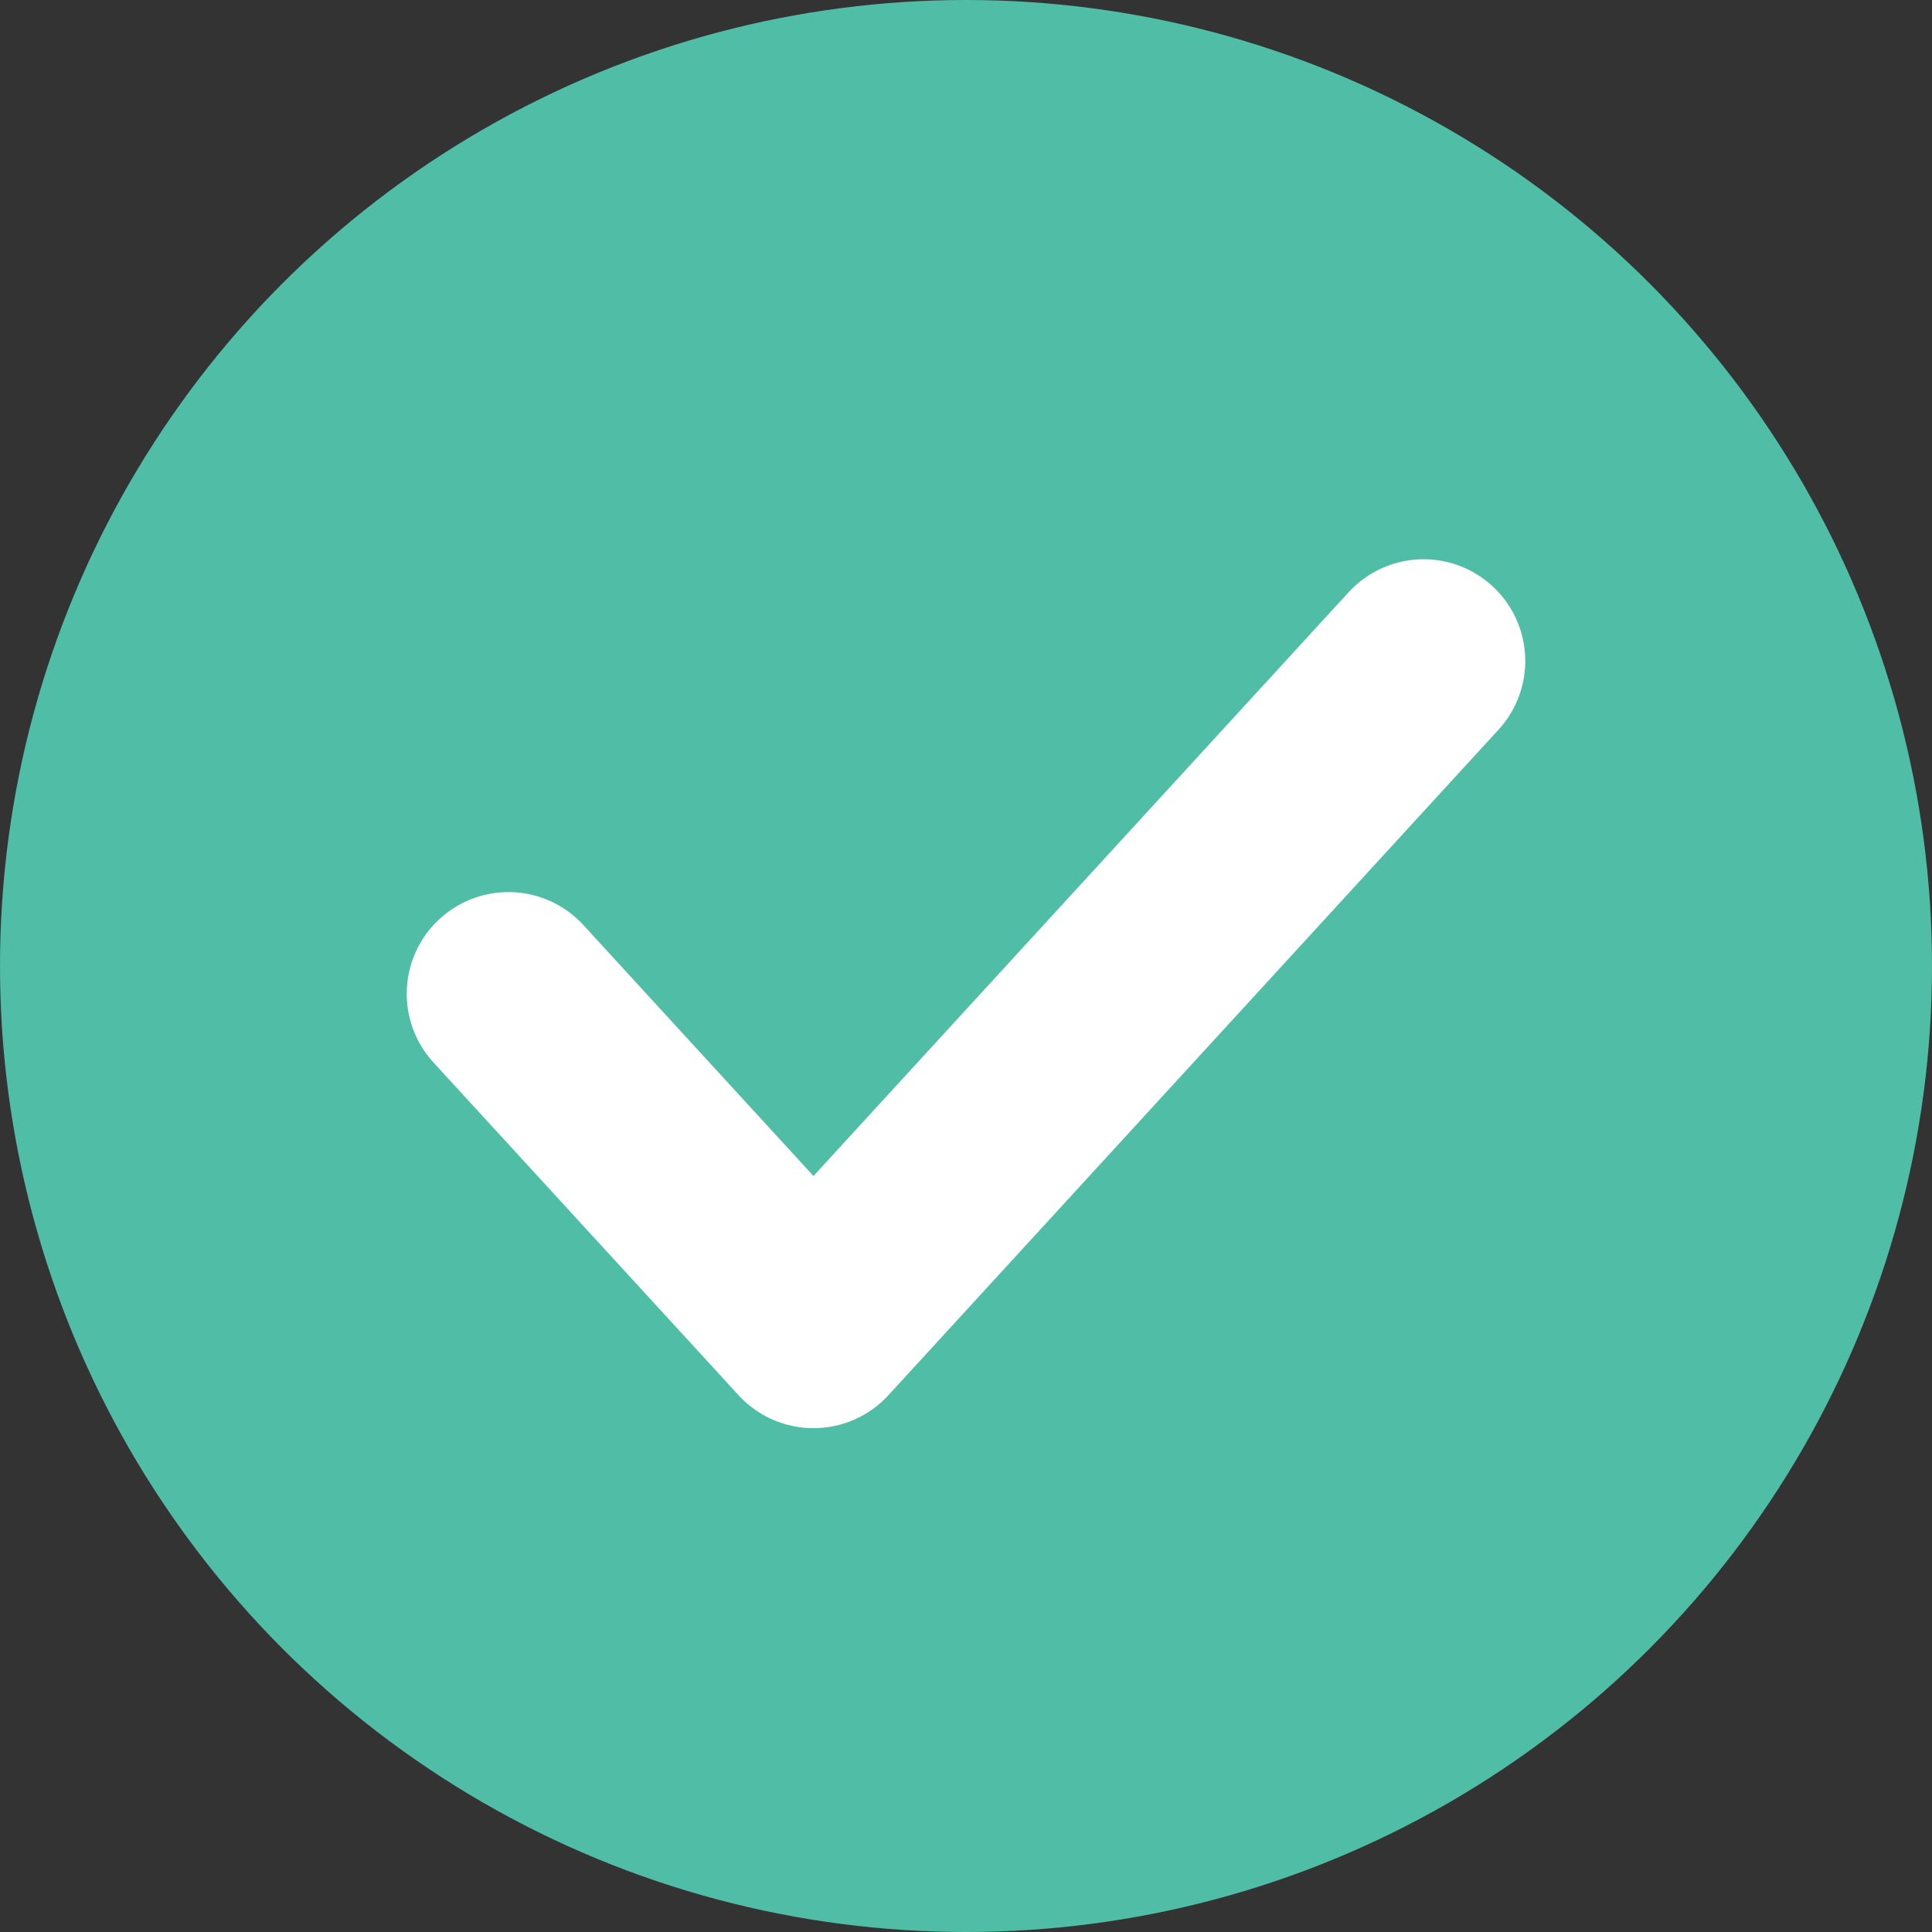
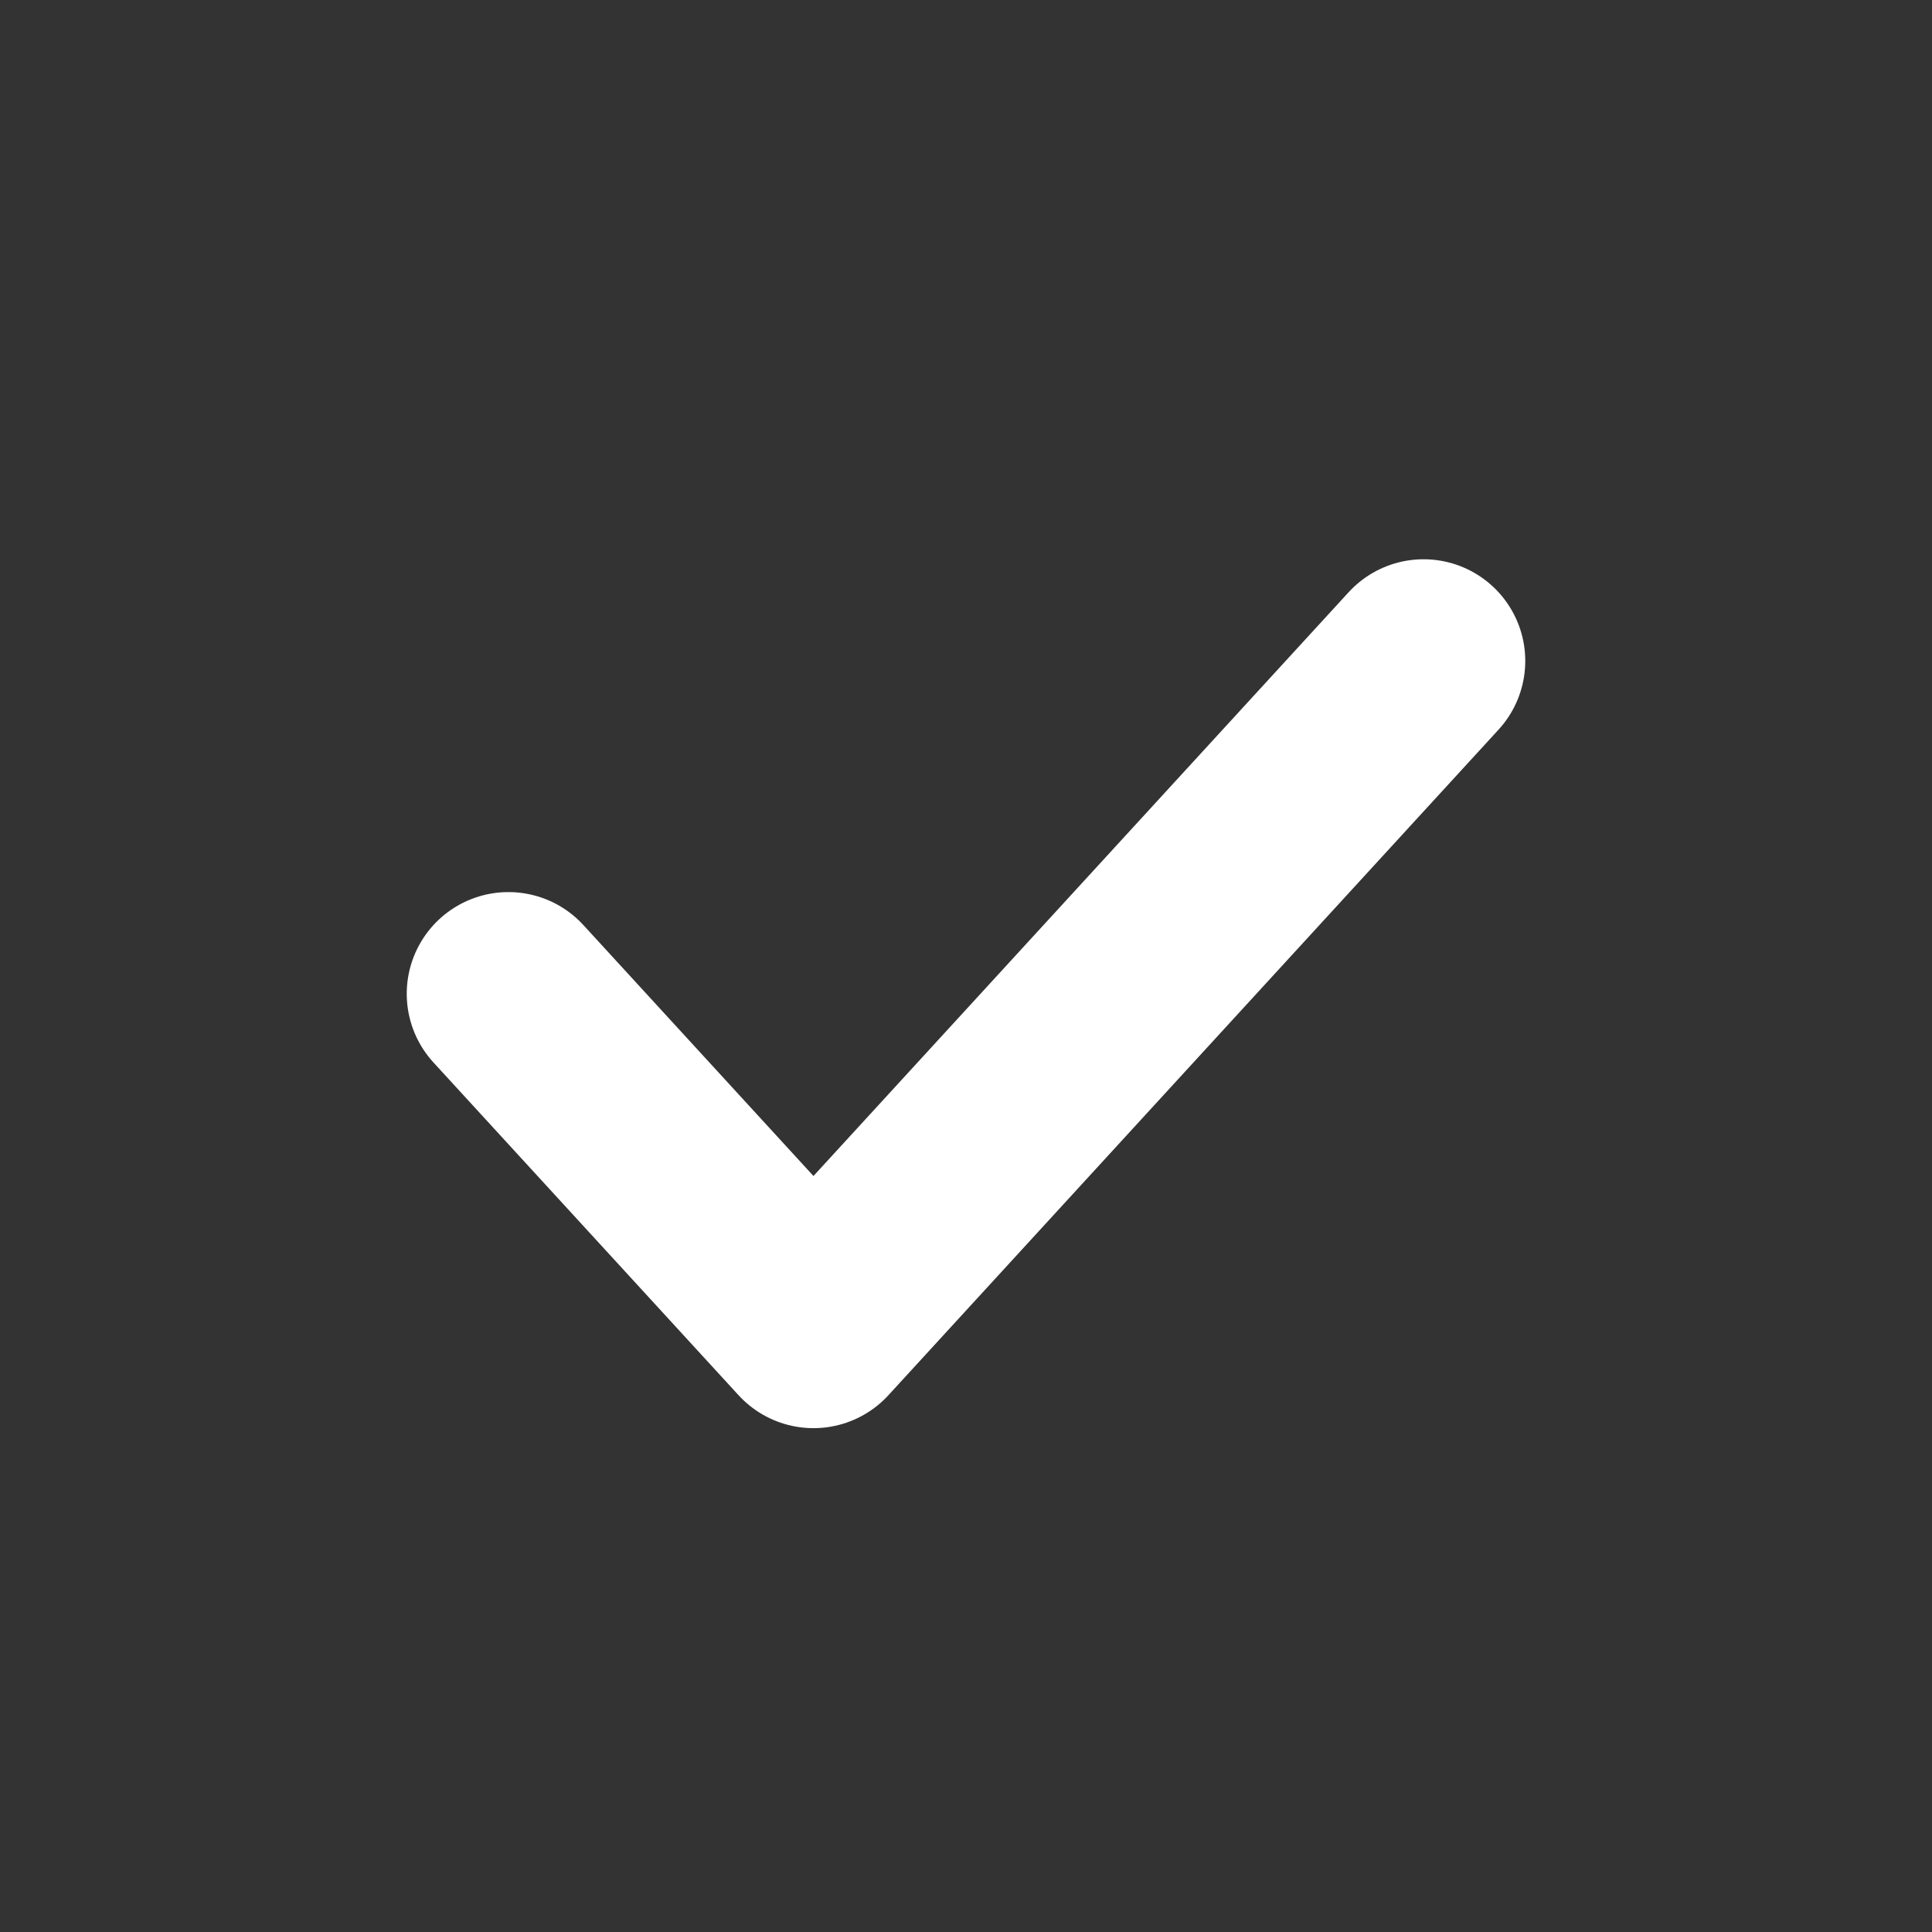
<svg xmlns="http://www.w3.org/2000/svg" width="19px" height="19px" viewBox="0 0 19 19" version="1.1">
  <rect x="0" y="0" width="19" height="19" fill="#333333" stroke="none" />
  <title>checkmark</title>
  <g id="ALL-BOARDS" stroke="none" stroke-width="1" fill="none" fill-rule="evenodd">
    <g id="BYO" transform="translate(-687, -356)">
      <g id="checkmark" transform="translate(687, 356)">
-         <circle id="Oval" fill="#50BDA7" cx="9.5" cy="9.5" r="9.5" />
        <polyline id="Checkmark-Copy-4" stroke="#FFFFFF" stroke-width="2" stroke-linecap="round" stroke-linejoin="round" points="5 9.773 8 13.045 14 6.5" />
      </g>
    </g>
  </g>
</svg>